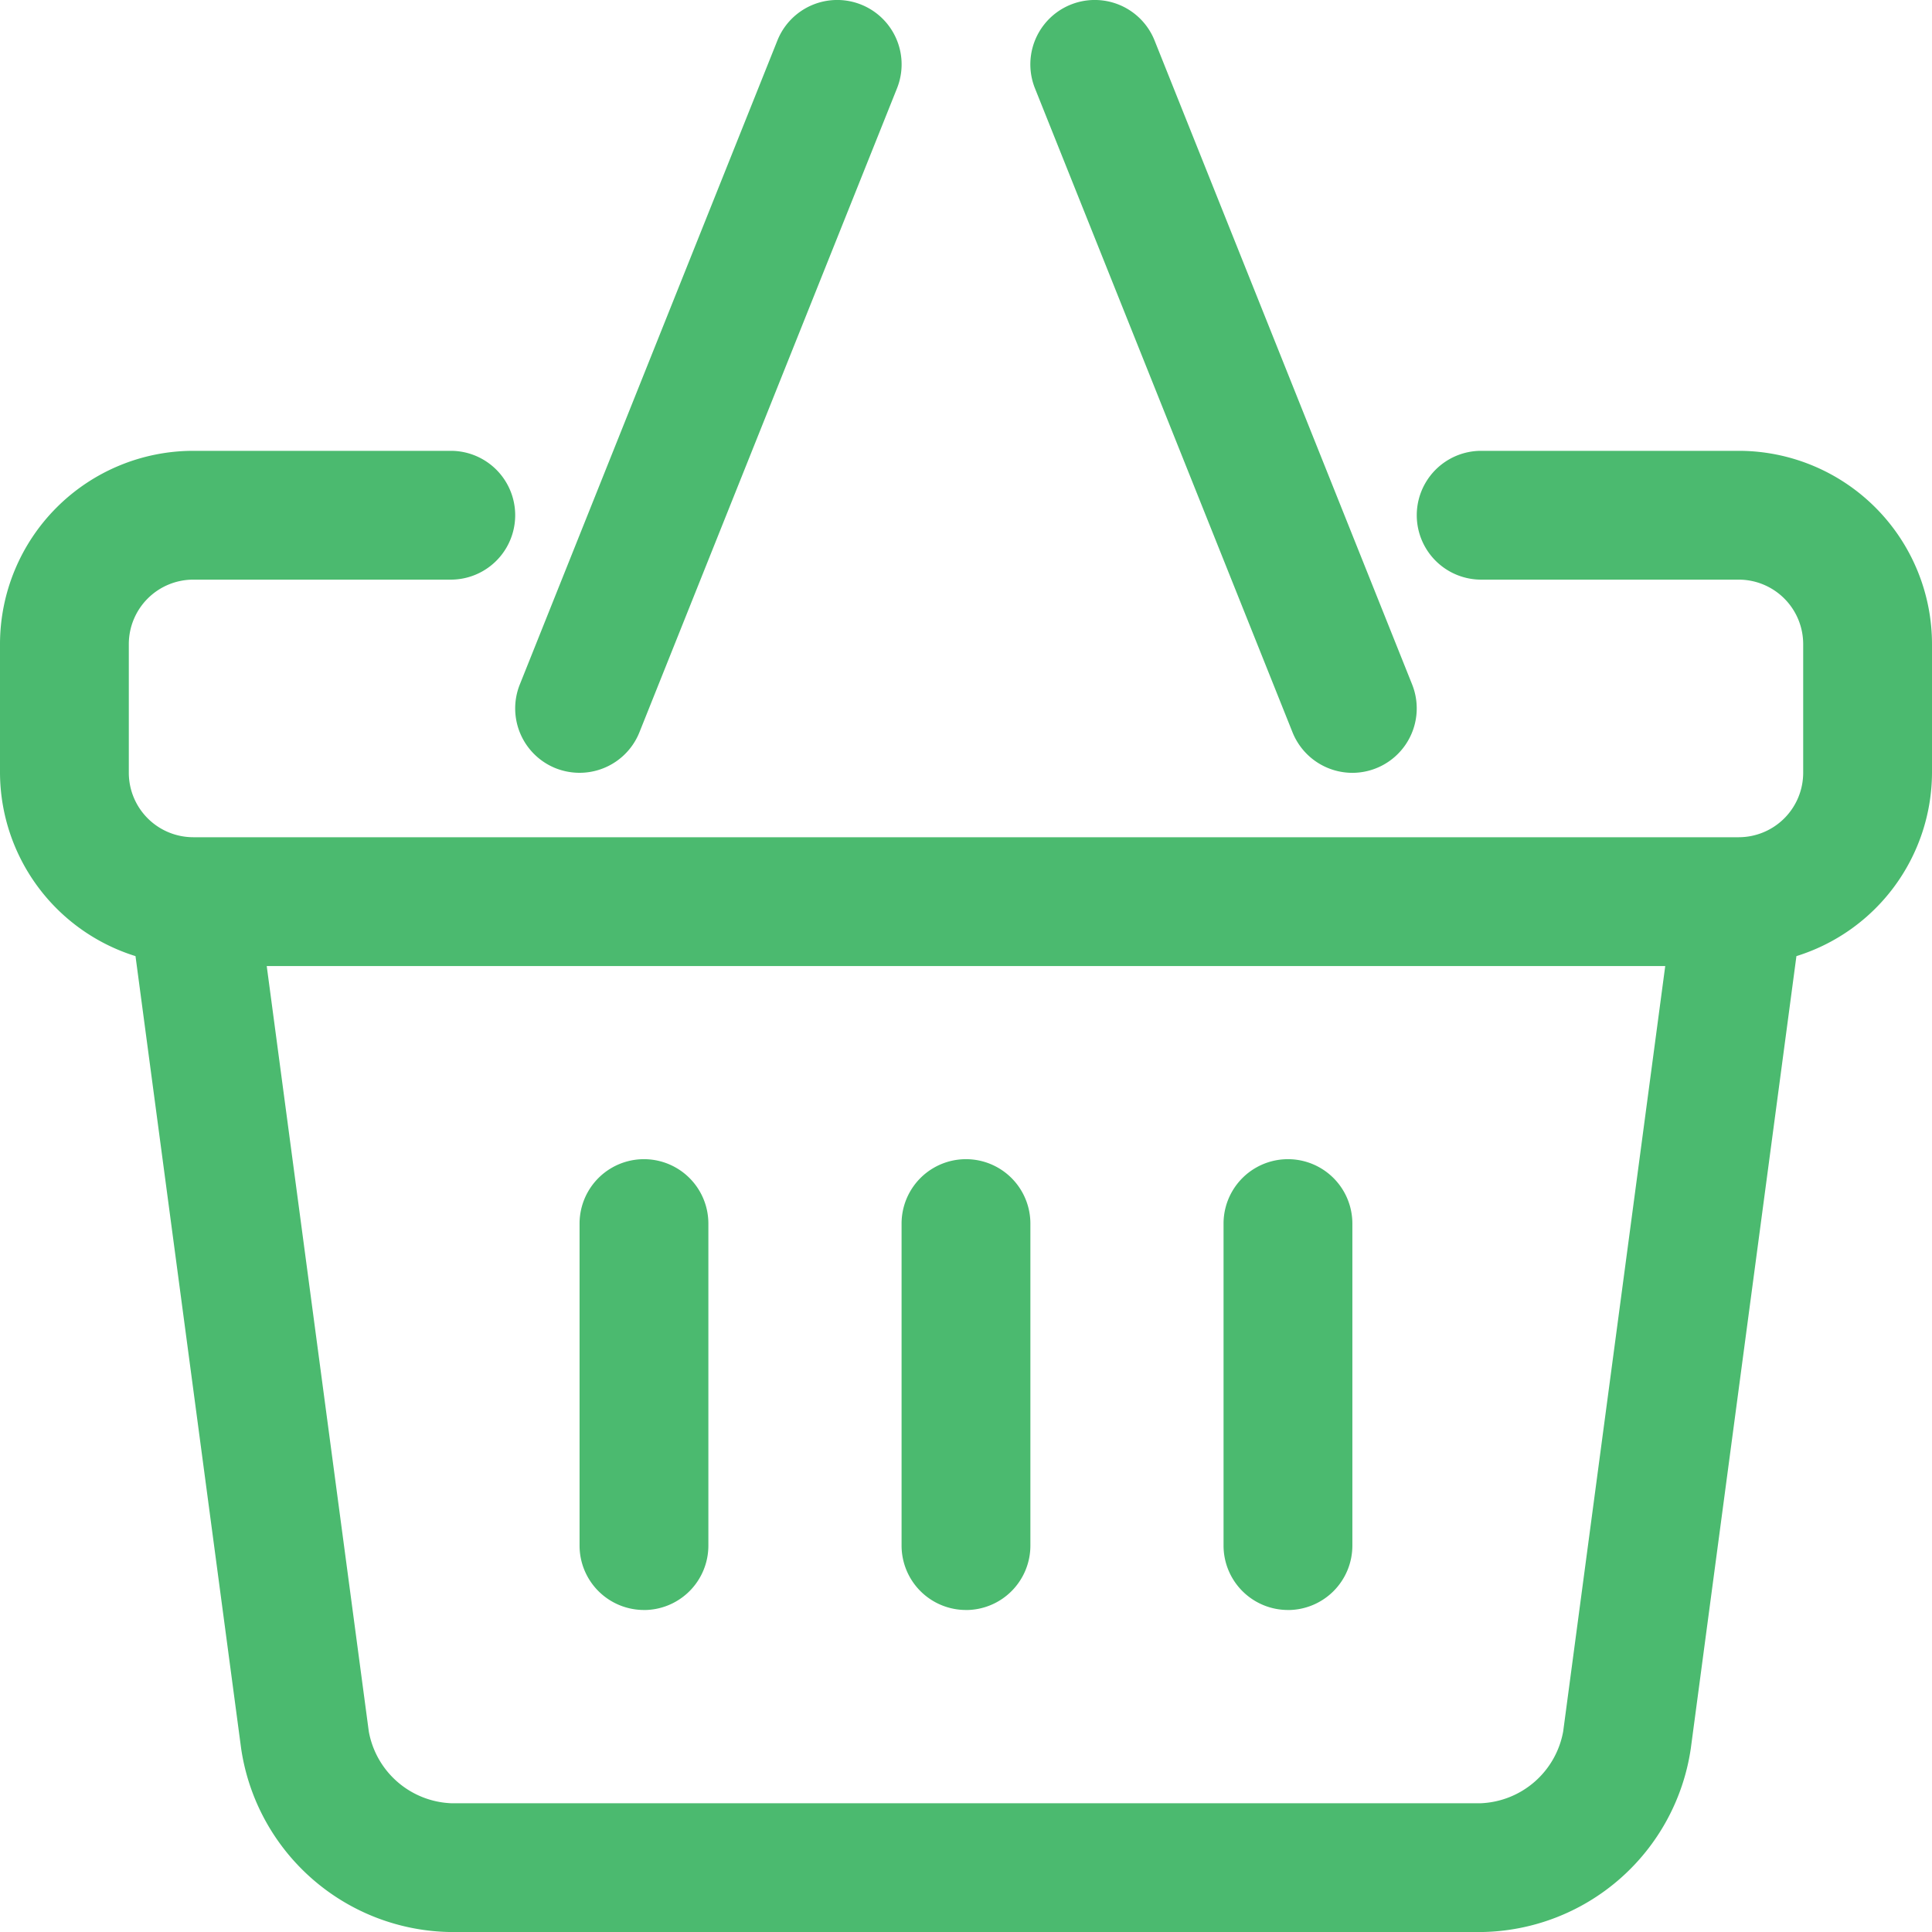
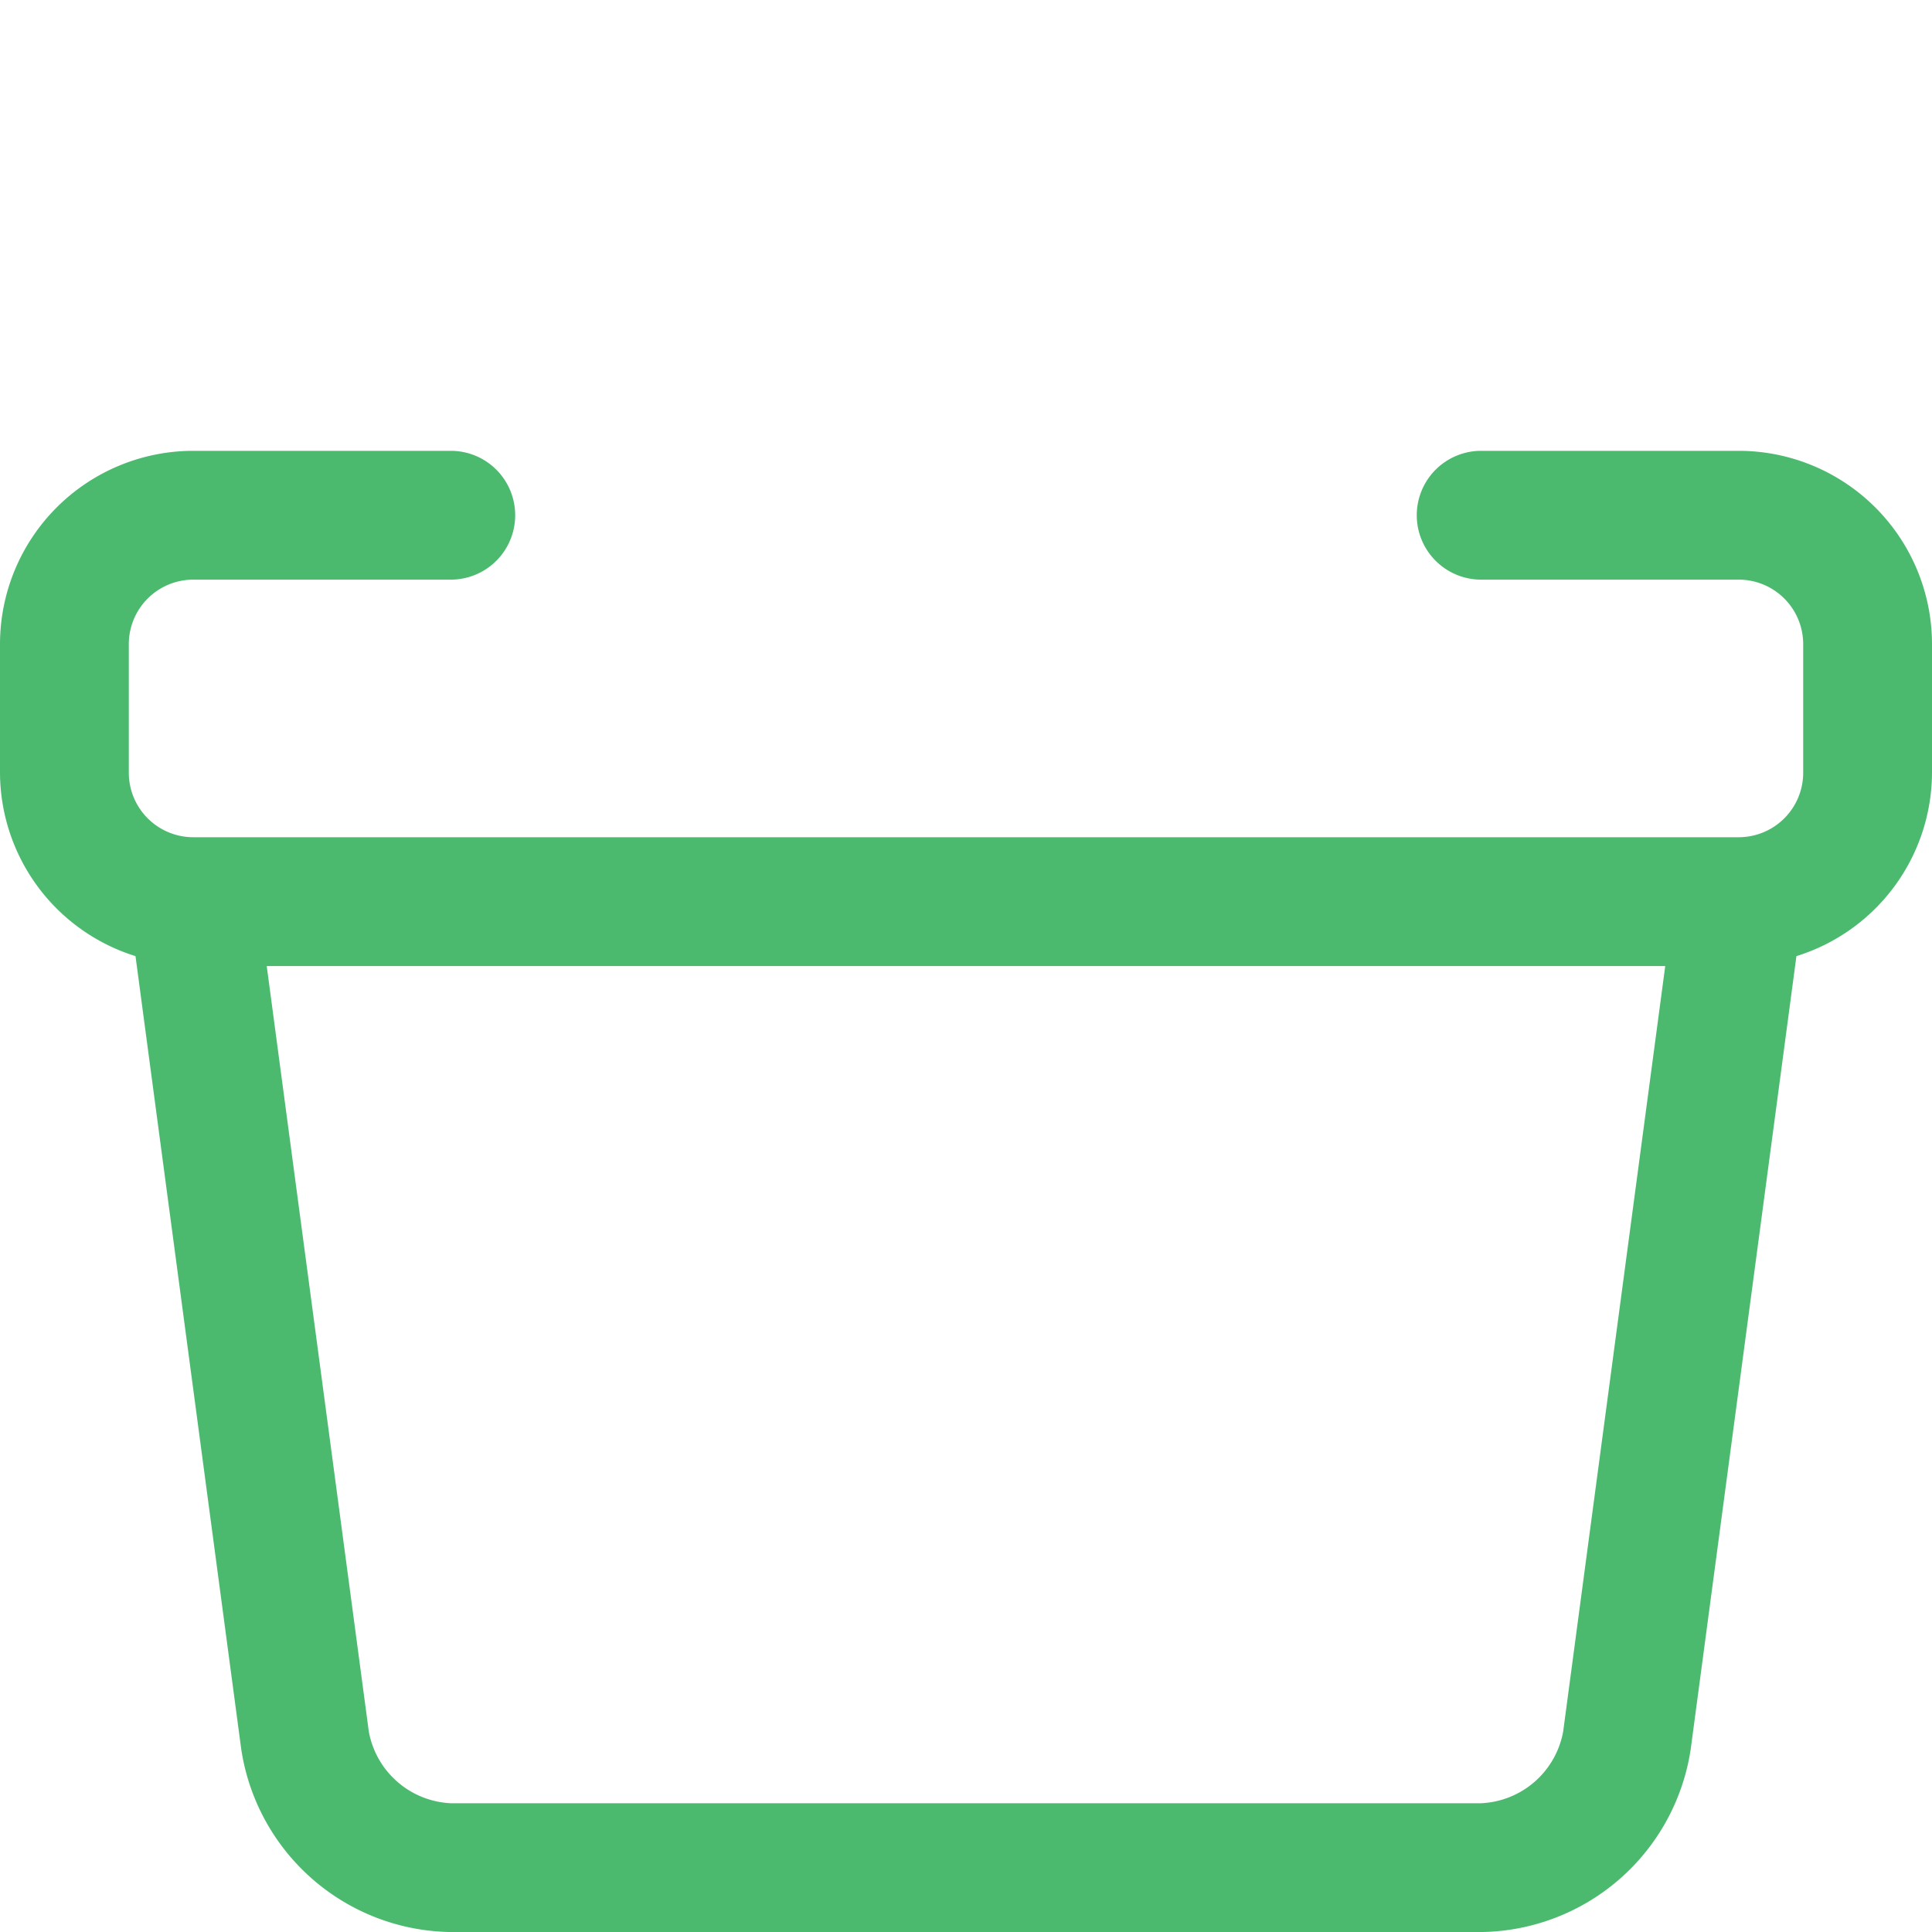
<svg xmlns="http://www.w3.org/2000/svg" id="Group_10" data-name="Group 10" width="52" height="52" viewBox="0 0 52 52">
  <path id="Path_220" data-name="Path 220" d="M47.8,8H40.866a1.733,1.733,0,0,0,0,3.467H47.8A1.736,1.736,0,0,1,49.533,13.2v3.467A1.736,1.736,0,0,1,47.8,18.4H6.2a1.736,1.736,0,0,1-1.733-1.733V13.2A1.736,1.736,0,0,1,6.2,11.467h6.933a1.733,1.733,0,1,0,0-3.467H6.2A5.206,5.206,0,0,0,1,13.2v3.467A5.19,5.19,0,0,0,4.647,21.6L7.49,42.925a5.783,5.783,0,0,0,5.644,4.942H40.866a5.779,5.779,0,0,0,5.642-4.94L49.351,21.6A5.189,5.189,0,0,0,53,16.667V13.2A5.206,5.206,0,0,0,47.8,8ZM43.073,42.469A2.353,2.353,0,0,1,40.866,44.4H13.133a2.352,2.352,0,0,1-2.207-1.933l-2.747-20.6H45.82Z" transform="translate(-1 4.134)" fill="#4bba6f" />
-   <path id="Path_221" data-name="Path 221" d="M10.089,21.677a1.759,1.759,0,0,0,.645.123,1.735,1.735,0,0,0,1.61-1.09L19.277,3.377a1.733,1.733,0,1,0-3.219-1.288L9.125,19.422A1.734,1.734,0,0,0,10.089,21.677Zm19.834-.965a1.738,1.738,0,0,0,1.61,1.089,1.735,1.735,0,0,0,1.609-2.378L26.209,2.089A1.733,1.733,0,1,0,22.99,3.377Zm-8.79,23.622A1.734,1.734,0,0,0,22.867,42.6V33.933a1.733,1.733,0,0,0-3.467,0V42.6A1.734,1.734,0,0,0,21.133,44.333Zm8.667,0A1.734,1.734,0,0,0,31.533,42.6V33.933a1.733,1.733,0,0,0-3.467,0V42.6A1.734,1.734,0,0,0,29.8,44.333Zm-17.333,0A1.734,1.734,0,0,0,14.2,42.6V33.933a1.733,1.733,0,0,0-3.467,0V42.6A1.734,1.734,0,0,0,12.467,44.333Z" transform="translate(4.866 -1)" fill="#4bba6f" />
</svg>